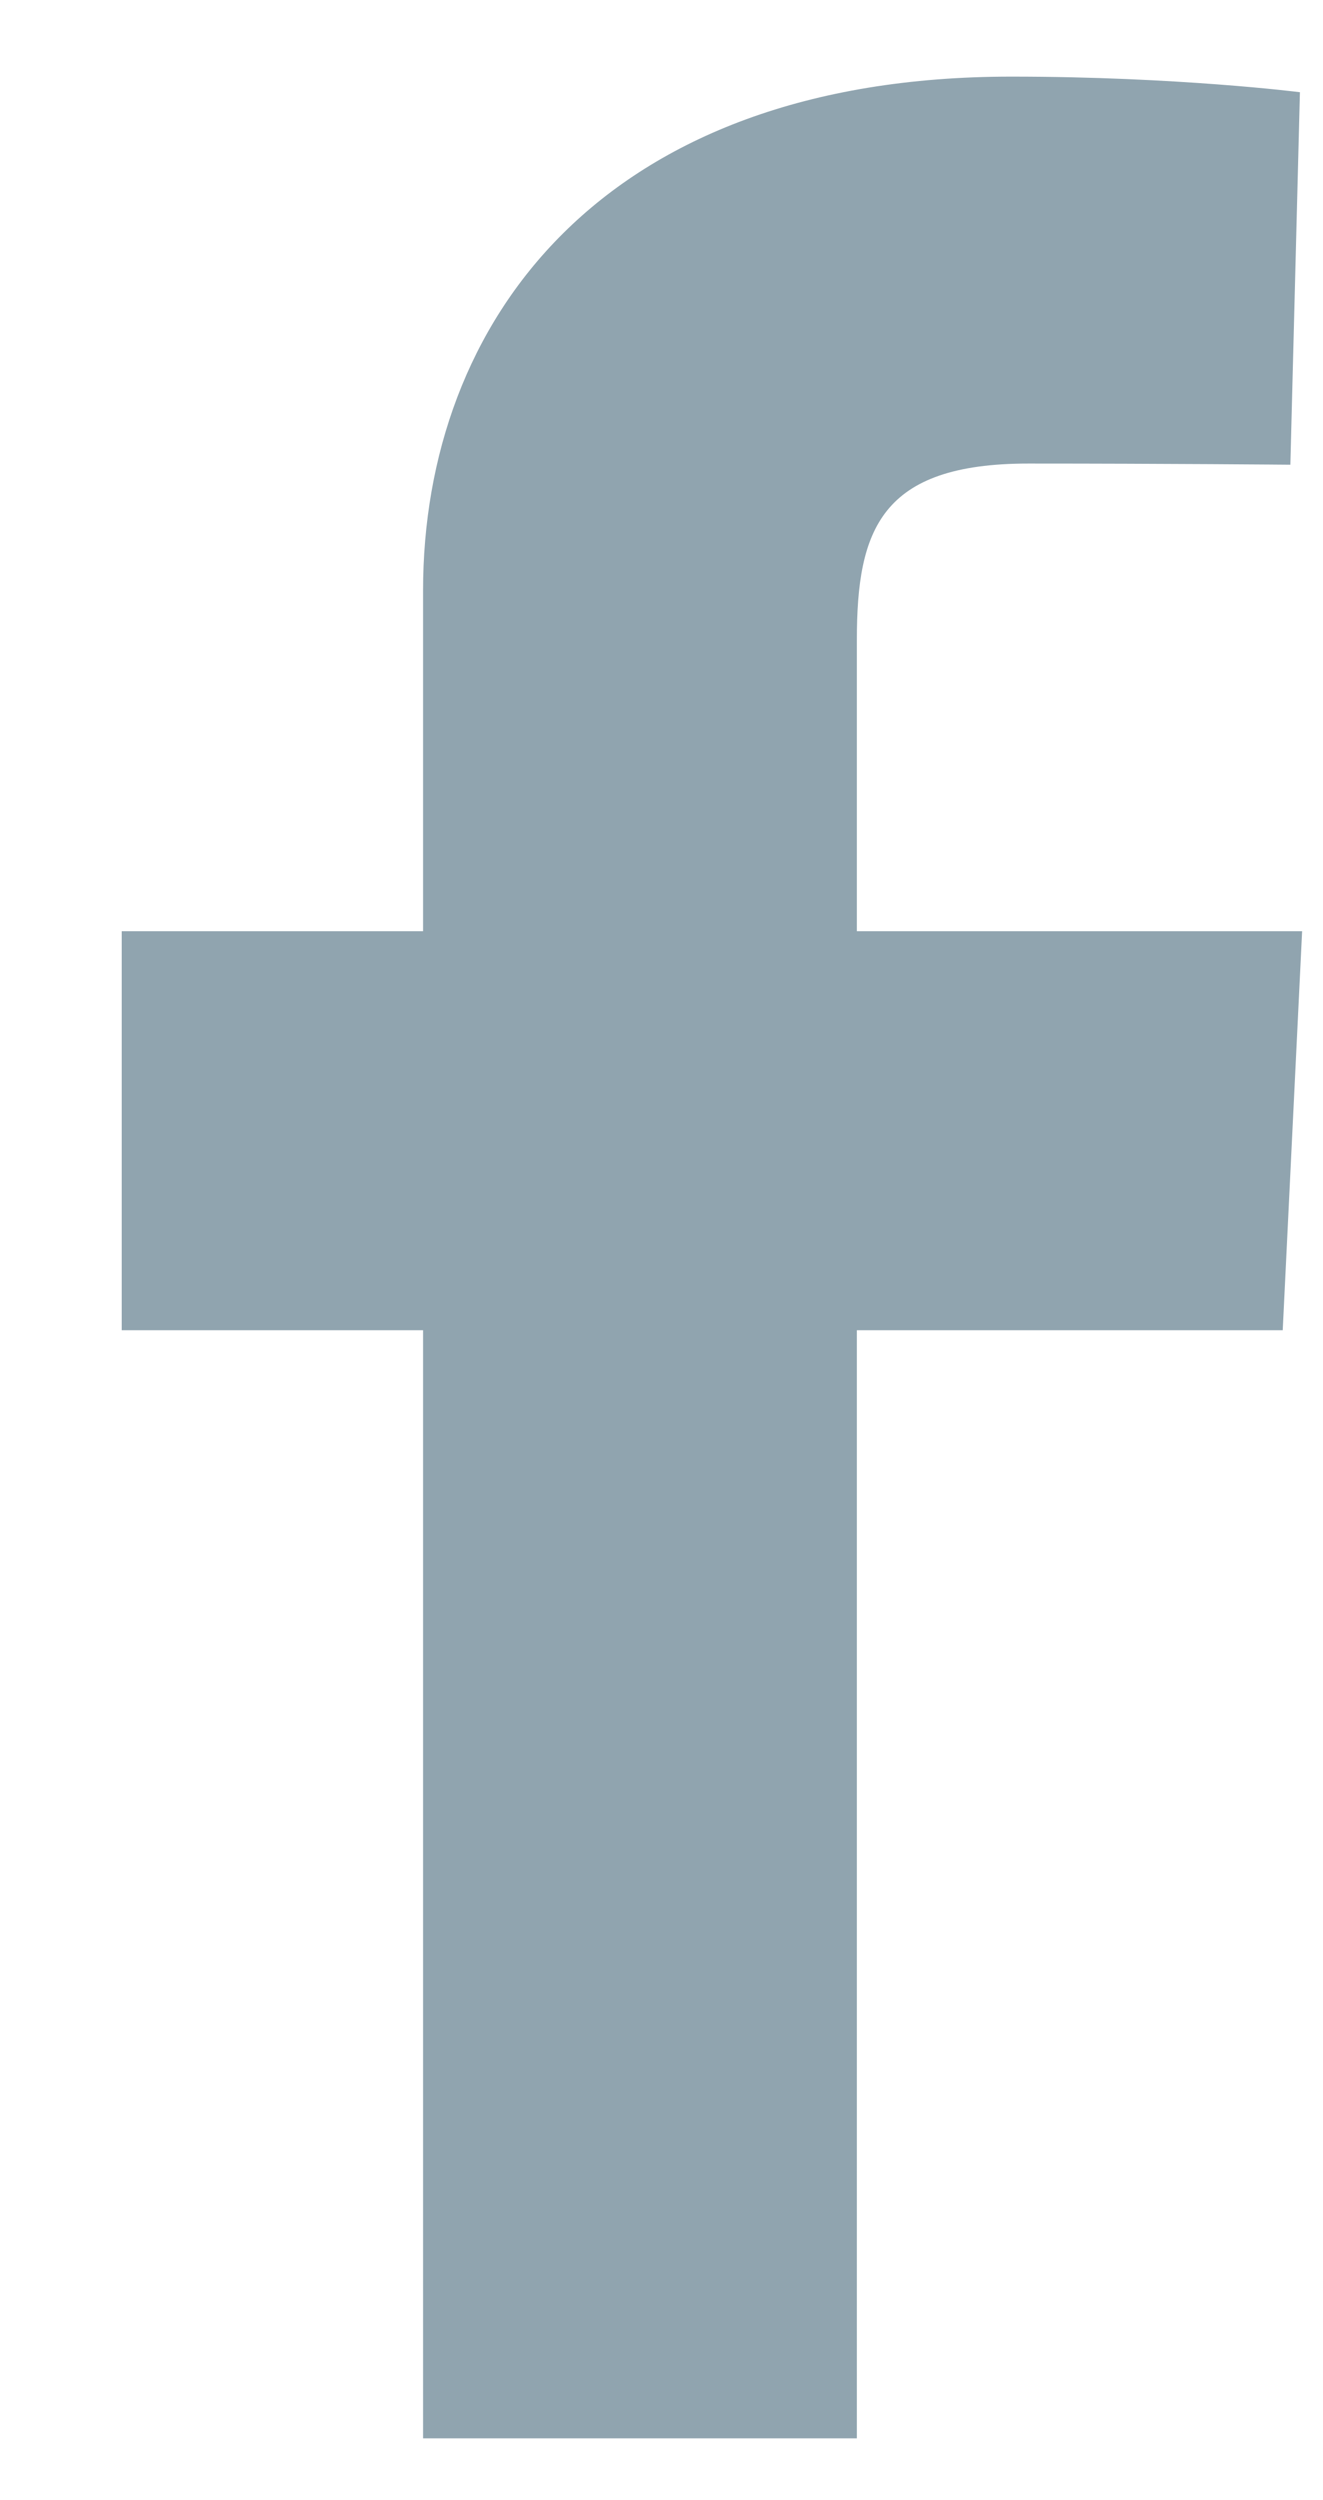
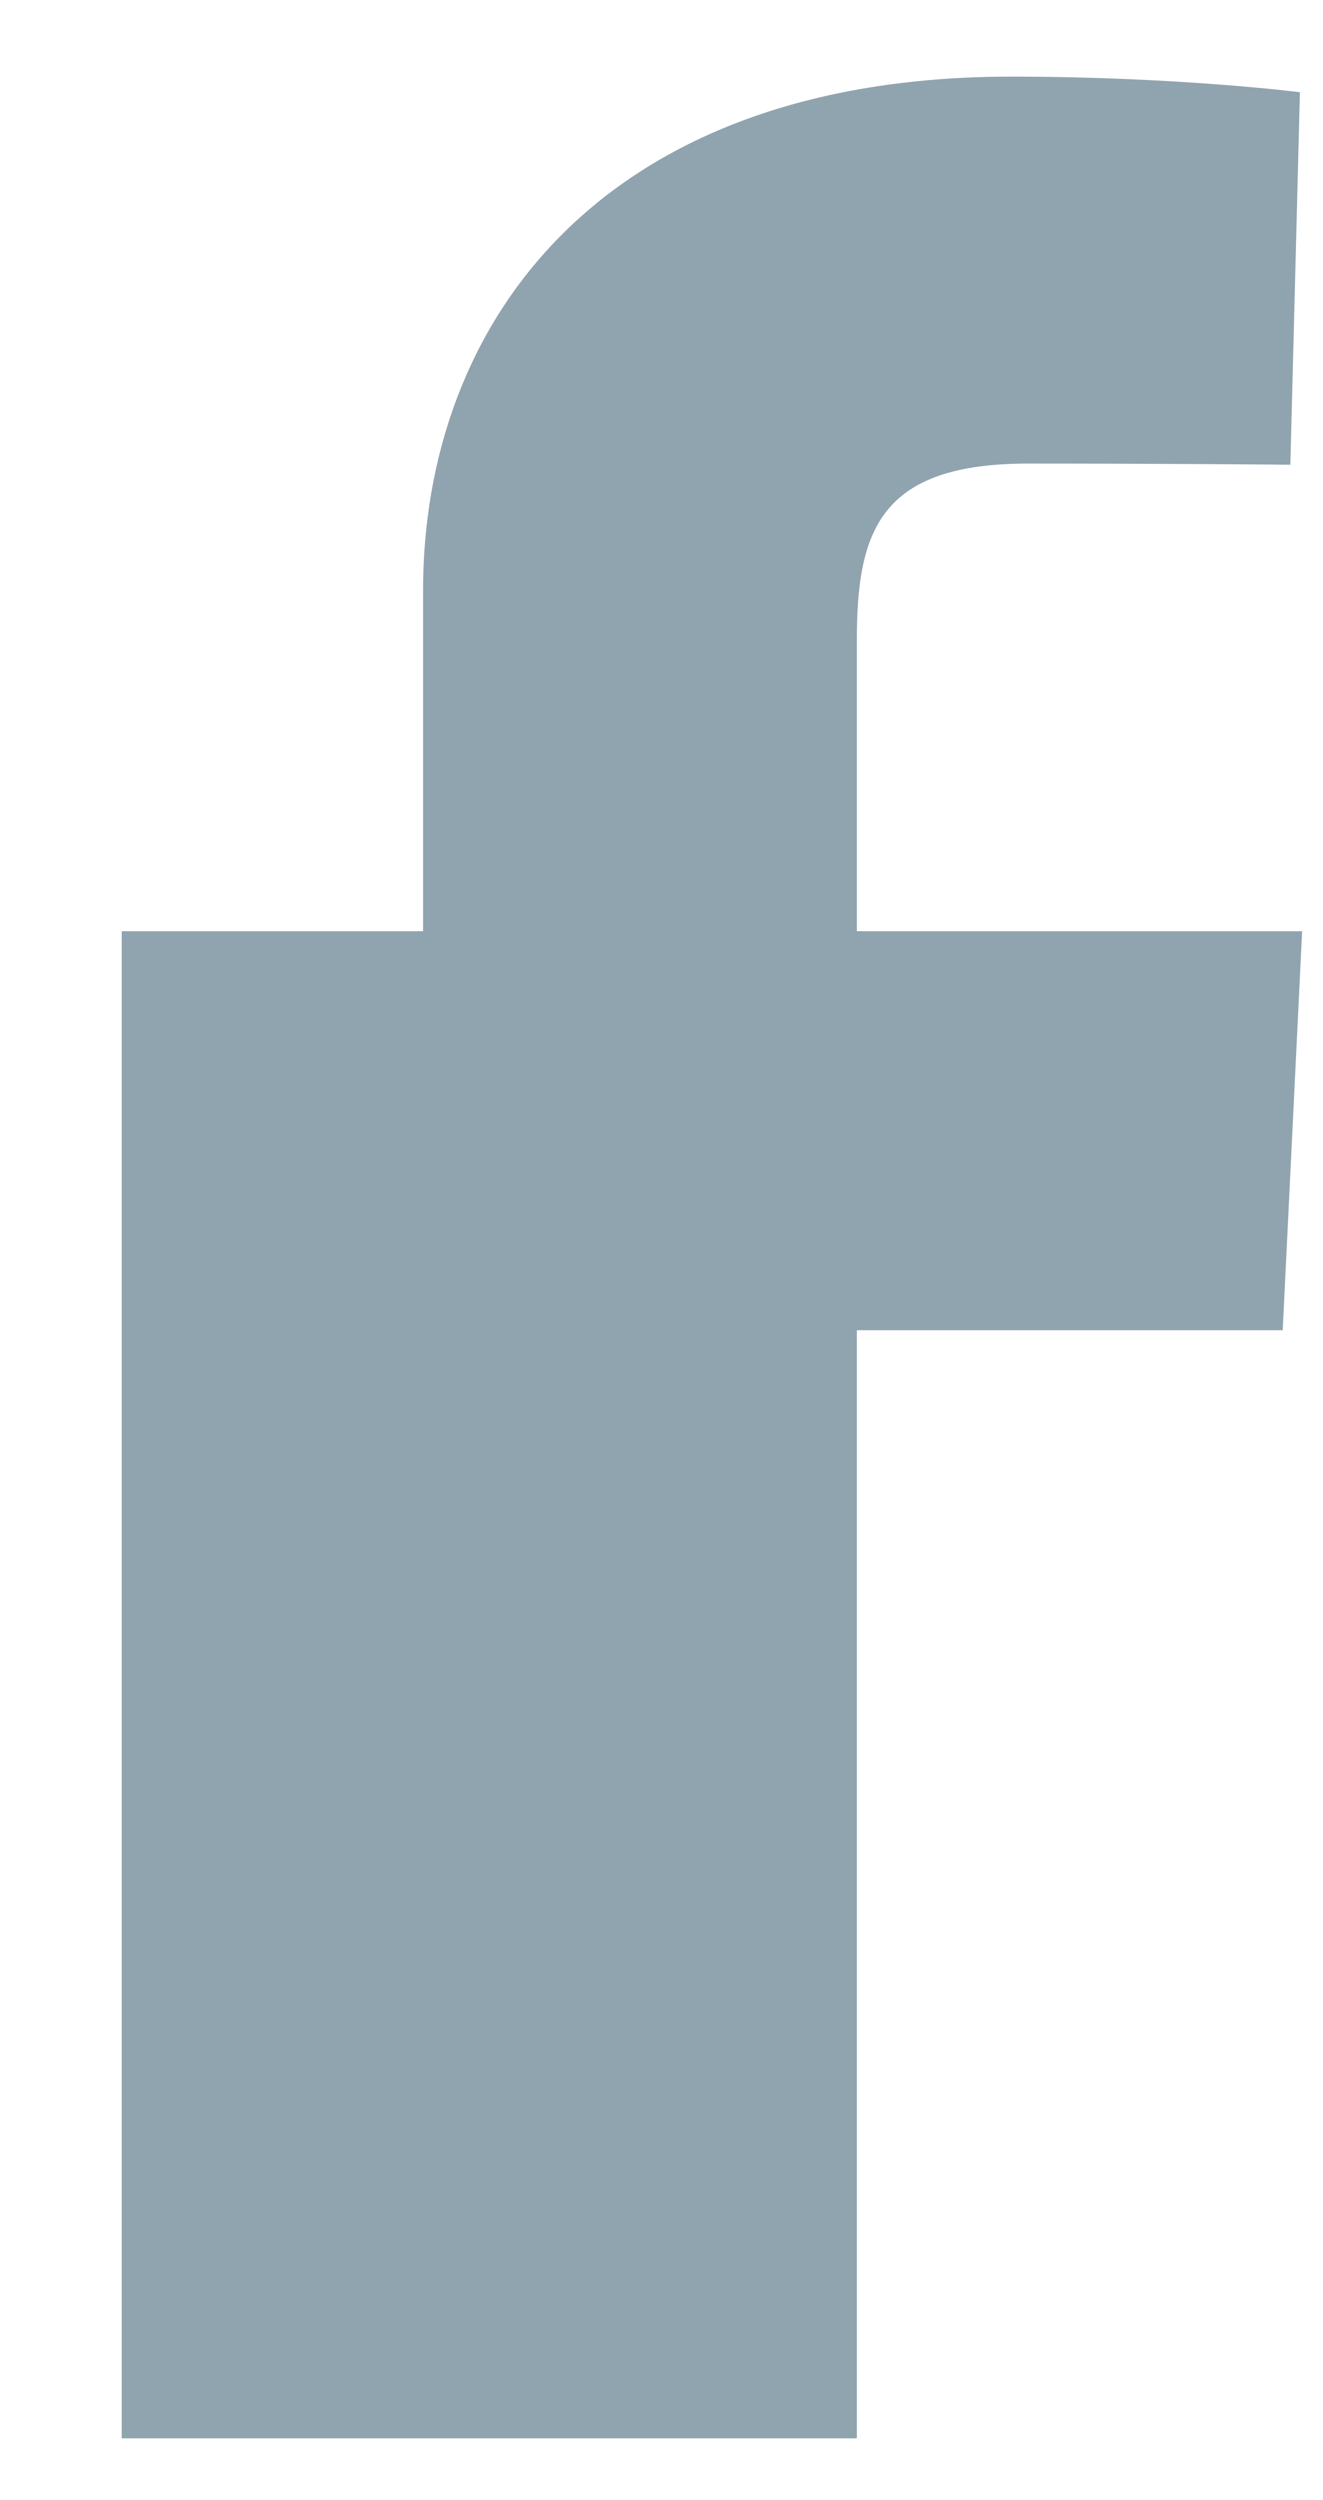
<svg xmlns="http://www.w3.org/2000/svg" width="9" height="17" viewBox="0 0 9 17" fill="none">
-   <path d="M2.878 16.58V9.045H0.828V6.332H2.878V4.015C2.878 2.194 4.089 0.521 6.879 0.521C8.008 0.521 8.843 0.627 8.843 0.627L8.778 3.16C8.778 3.16 7.926 3.152 6.996 3.152C5.99 3.152 5.829 3.603 5.829 4.351V6.332H8.858L8.726 9.045H5.829V16.58H2.878Z" fill="#90A4AF" />
+   <path d="M2.878 16.58H0.828V6.332H2.878V4.015C2.878 2.194 4.089 0.521 6.879 0.521C8.008 0.521 8.843 0.627 8.843 0.627L8.778 3.16C8.778 3.16 7.926 3.152 6.996 3.152C5.99 3.152 5.829 3.603 5.829 4.351V6.332H8.858L8.726 9.045H5.829V16.58H2.878Z" fill="#90A4AF" />
</svg>